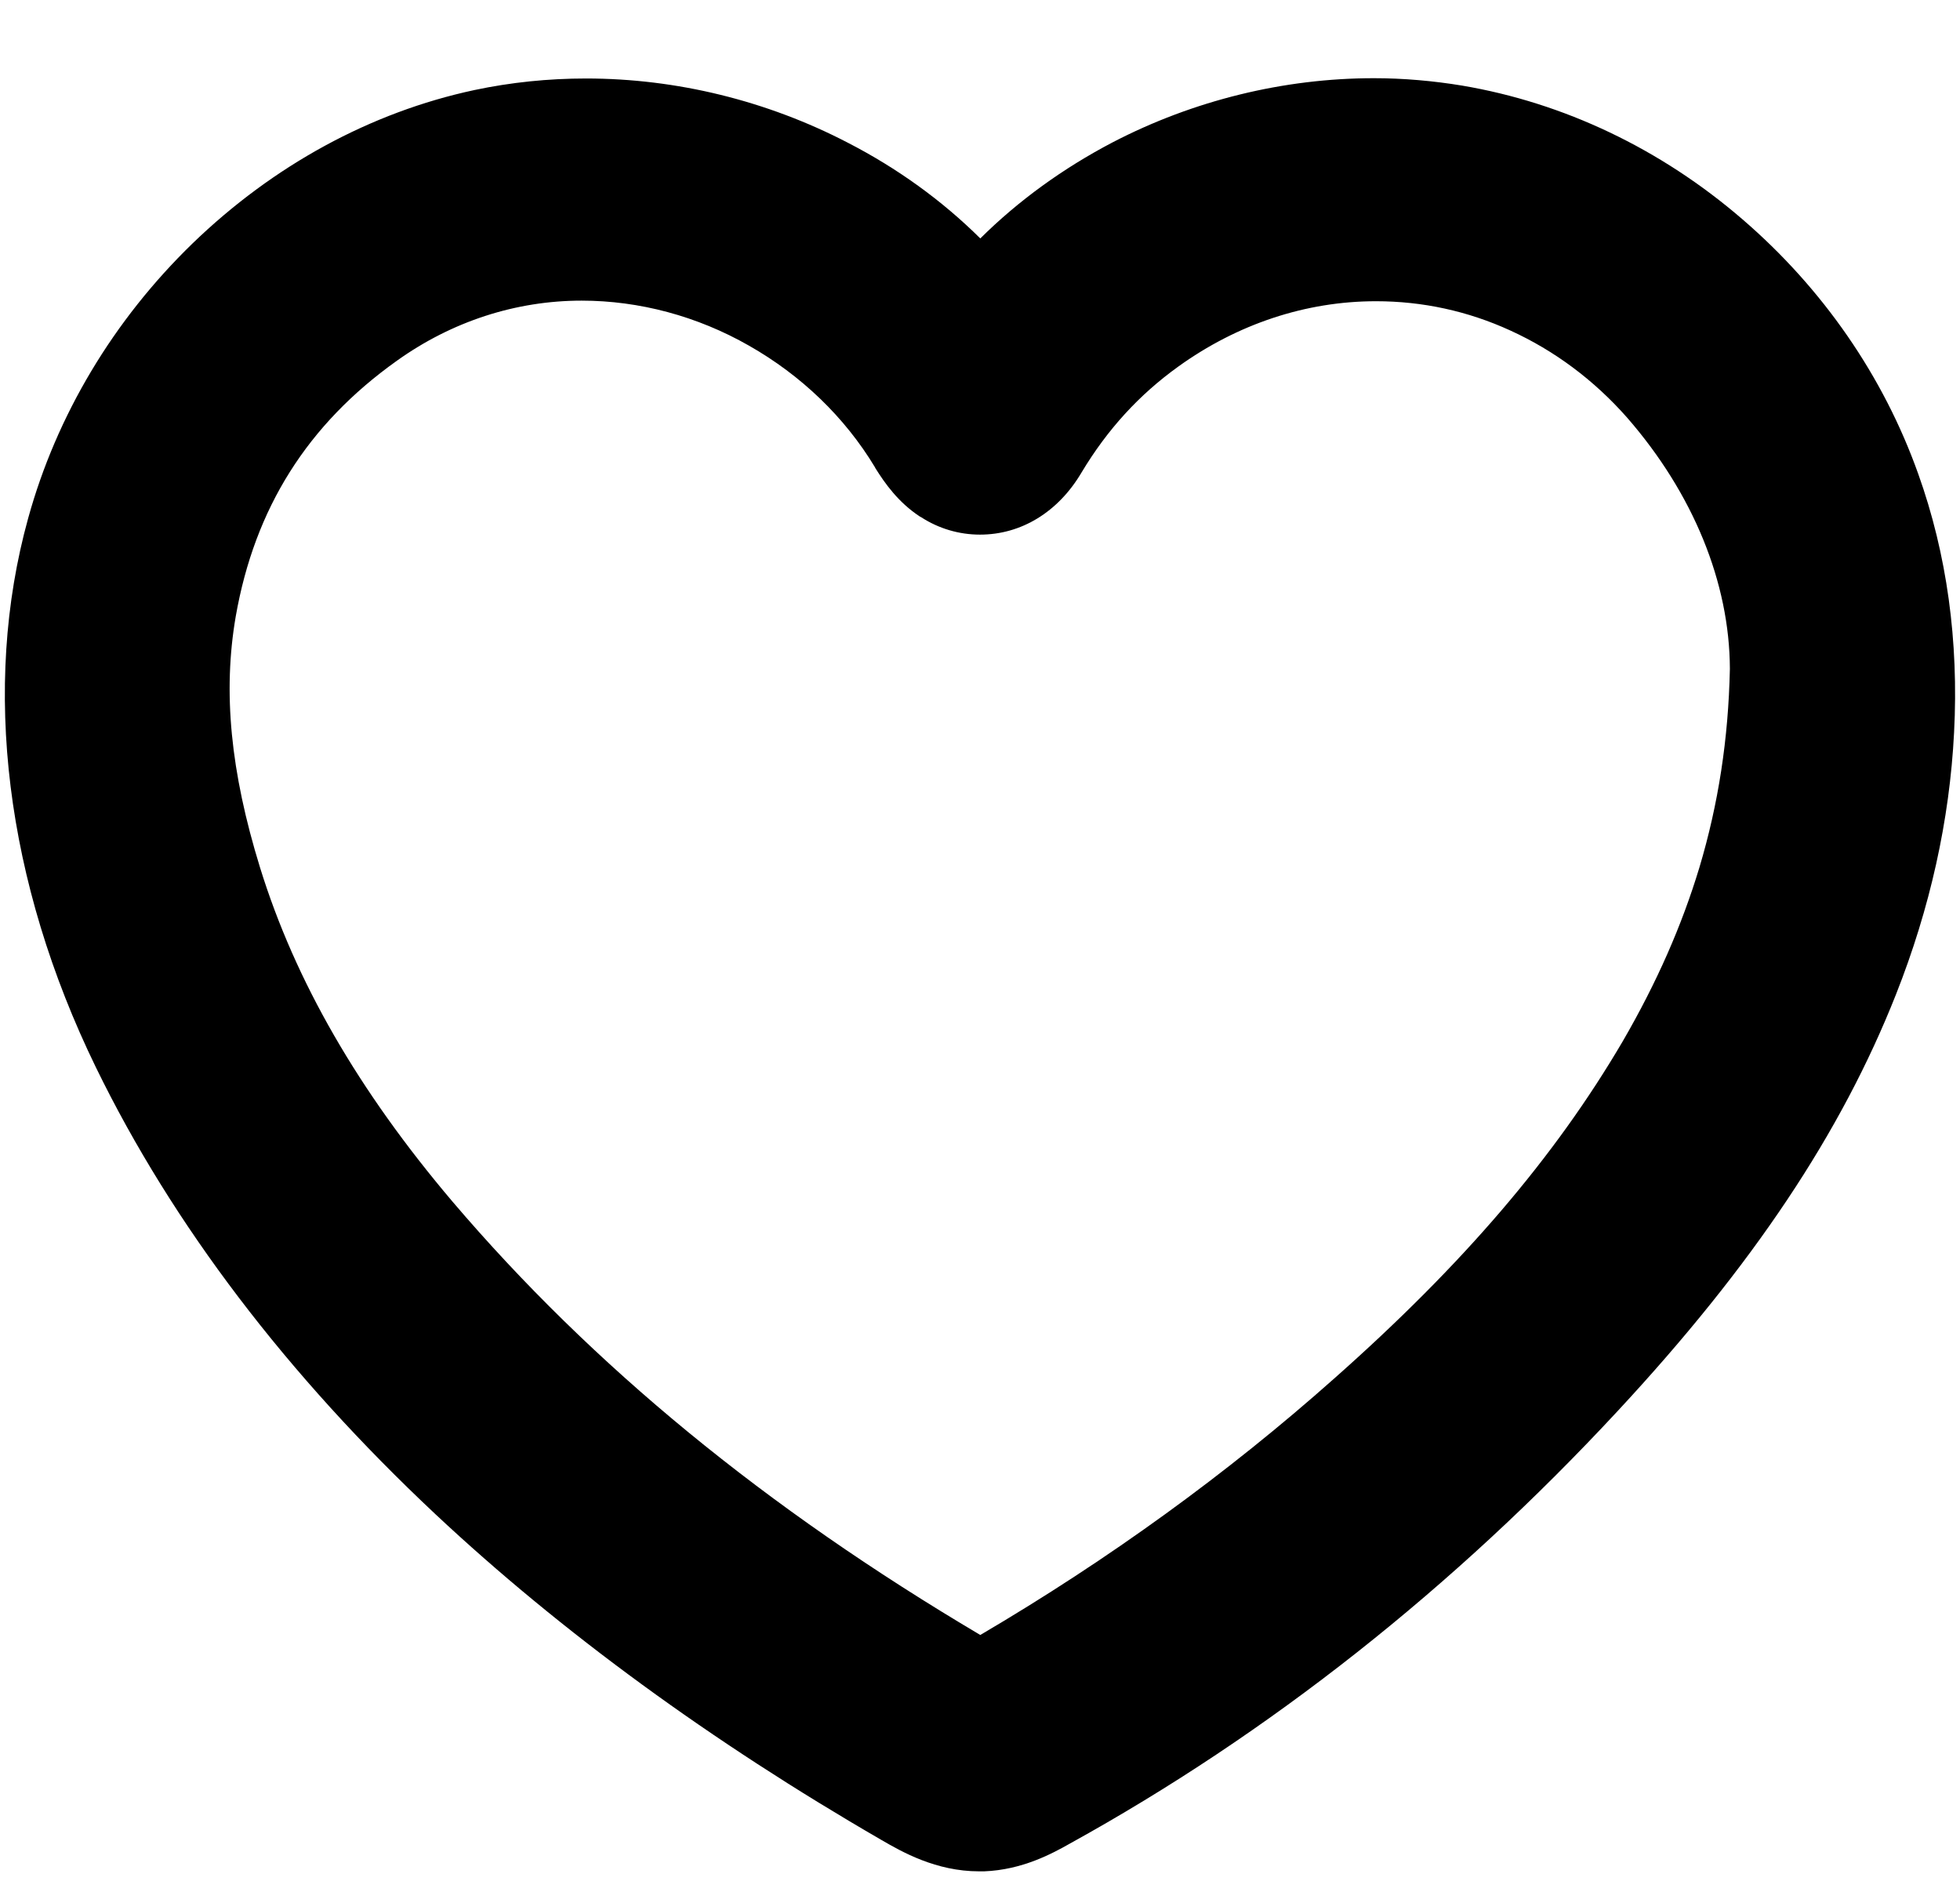
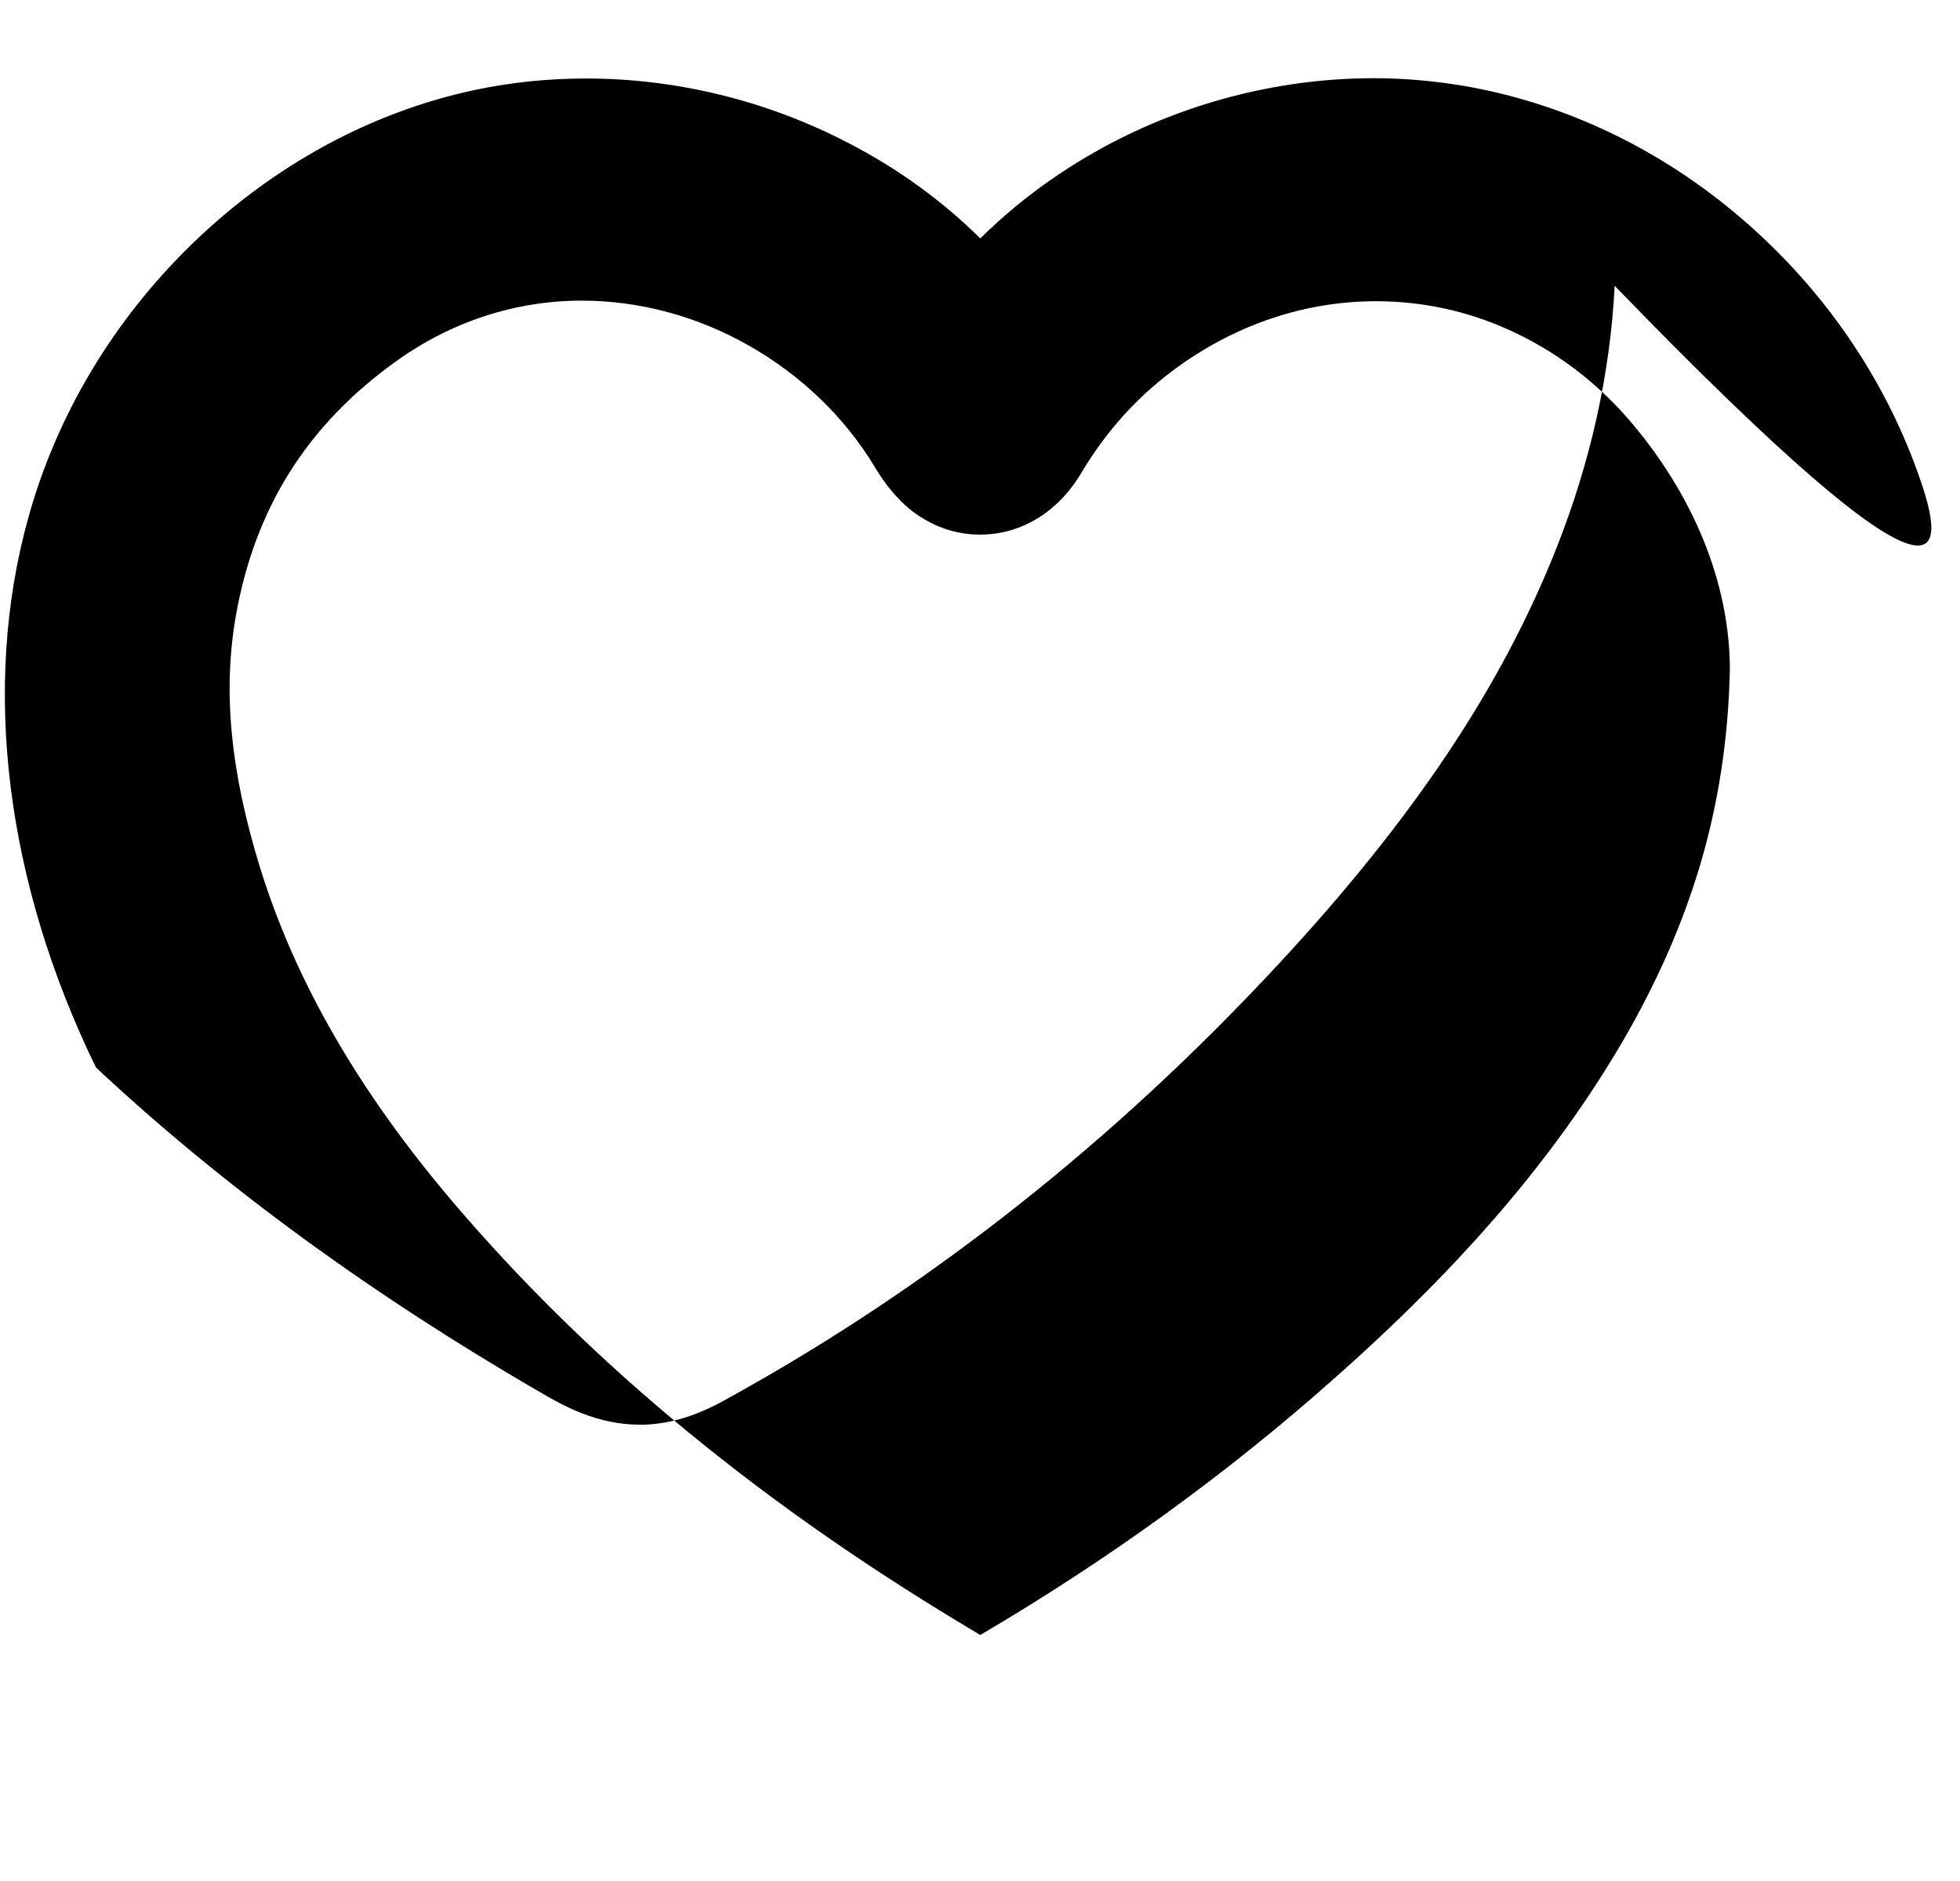
<svg xmlns="http://www.w3.org/2000/svg" id="Layer_1" x="0px" y="0px" viewBox="0 0 661.8 635" style="enable-background:new 0 0 661.8 635;" xml:space="preserve">
-   <path d="M647.7,160c-11.7-32.9-32.2-62.6-59.4-86c-27.6-23.8-60.3-39.3-94.6-45.1c-9.7-1.6-19.8-2.5-29.8-2.5h0  c-30.4,0-61,7.5-88.3,21.7C359,56.8,343.9,67.7,331,80.5c-12.9-12.8-28-23.7-44.7-32.3C259,34,228.4,26.5,197.9,26.5  c-12.8,0-25.4,1.3-37.7,3.9C125.1,37.9,92.2,55.9,65,82.2c-26.7,25.9-45.9,58-55.5,92.8C-6.3,232,1.9,297.8,32.4,360.4  c25.9,53.1,64.5,103.8,114.6,150.8c42.5,39.8,93.2,76.8,150.6,110c6.9,4,18.4,10.6,33,10.6c0.6,0,1.1,0,1.7,0c12.9-0.5,23-6,29-9.4  c67.2-37.1,129.4-86.2,184.9-146c45.7-49.2,75.5-93.9,94-140.7c11.5-29.1,18.1-58.8,19.6-88.4C661.4,216.5,657.4,187.1,647.7,160z   M87.8,292.9c-10-32.4-12.6-59.3-8.2-84.8c6.4-36.5,24.2-64.8,54.4-86.3c18.6-13.3,40.2-20.3,62.4-20.3c19.4,0,39,5.2,56.5,15.2  c17.6,10,32.3,24.1,42.5,41l0.1,0.2l0.1,0.2c3.2,5.1,7.7,11.5,15,16.3l0.2,0.1l0.2,0.1c6,3.9,12.9,5.9,19.9,5.9  c13.9,0,26.4-7.6,34.3-21c8.7-14.5,19.4-26.2,32.6-35.7c20-14.4,43.1-22.1,66.8-22.1c15.7,0,31,3.3,45.4,9.9  c14.9,6.8,28.2,16.7,39.4,29.4c22.3,25.6,34.6,55.7,34.7,84.8c-0.5,23.8-3.9,45.7-10.3,67.1c-5.9,19.5-14.3,38.7-25.9,58.7  c-23,39.2-54,75.4-97.5,113.9l0,0l0,0c-35.9,31.9-76,61-119.4,86.5c-72.5-42.9-130.9-90.8-178.2-146.3l0,0  C121,368.2,99.7,331.3,87.8,292.9z" />
+   <path d="M647.7,160c-11.7-32.9-32.2-62.6-59.4-86c-27.6-23.8-60.3-39.3-94.6-45.1c-9.7-1.6-19.8-2.5-29.8-2.5h0  c-30.4,0-61,7.5-88.3,21.7C359,56.8,343.9,67.7,331,80.5c-12.9-12.8-28-23.7-44.7-32.3C259,34,228.4,26.5,197.9,26.5  c-12.8,0-25.4,1.3-37.7,3.9C125.1,37.9,92.2,55.9,65,82.2c-26.7,25.9-45.9,58-55.5,92.8C-6.3,232,1.9,297.8,32.4,360.4  c42.5,39.8,93.2,76.8,150.6,110c6.9,4,18.4,10.6,33,10.6c0.6,0,1.1,0,1.7,0c12.9-0.5,23-6,29-9.4  c67.2-37.1,129.4-86.2,184.9-146c45.7-49.2,75.5-93.9,94-140.7c11.5-29.1,18.1-58.8,19.6-88.4C661.4,216.5,657.4,187.1,647.7,160z   M87.8,292.9c-10-32.4-12.6-59.3-8.2-84.8c6.4-36.5,24.2-64.8,54.4-86.3c18.6-13.3,40.2-20.3,62.4-20.3c19.4,0,39,5.2,56.5,15.2  c17.6,10,32.3,24.1,42.5,41l0.1,0.2l0.1,0.2c3.2,5.1,7.7,11.5,15,16.3l0.2,0.1l0.2,0.1c6,3.9,12.9,5.9,19.9,5.9  c13.9,0,26.4-7.6,34.3-21c8.7-14.5,19.4-26.2,32.6-35.7c20-14.4,43.1-22.1,66.8-22.1c15.7,0,31,3.3,45.4,9.9  c14.9,6.8,28.2,16.7,39.4,29.4c22.3,25.6,34.6,55.7,34.7,84.8c-0.5,23.8-3.9,45.7-10.3,67.1c-5.9,19.5-14.3,38.7-25.9,58.7  c-23,39.2-54,75.4-97.5,113.9l0,0l0,0c-35.9,31.9-76,61-119.4,86.5c-72.5-42.9-130.9-90.8-178.2-146.3l0,0  C121,368.2,99.7,331.3,87.8,292.9z" />
</svg>